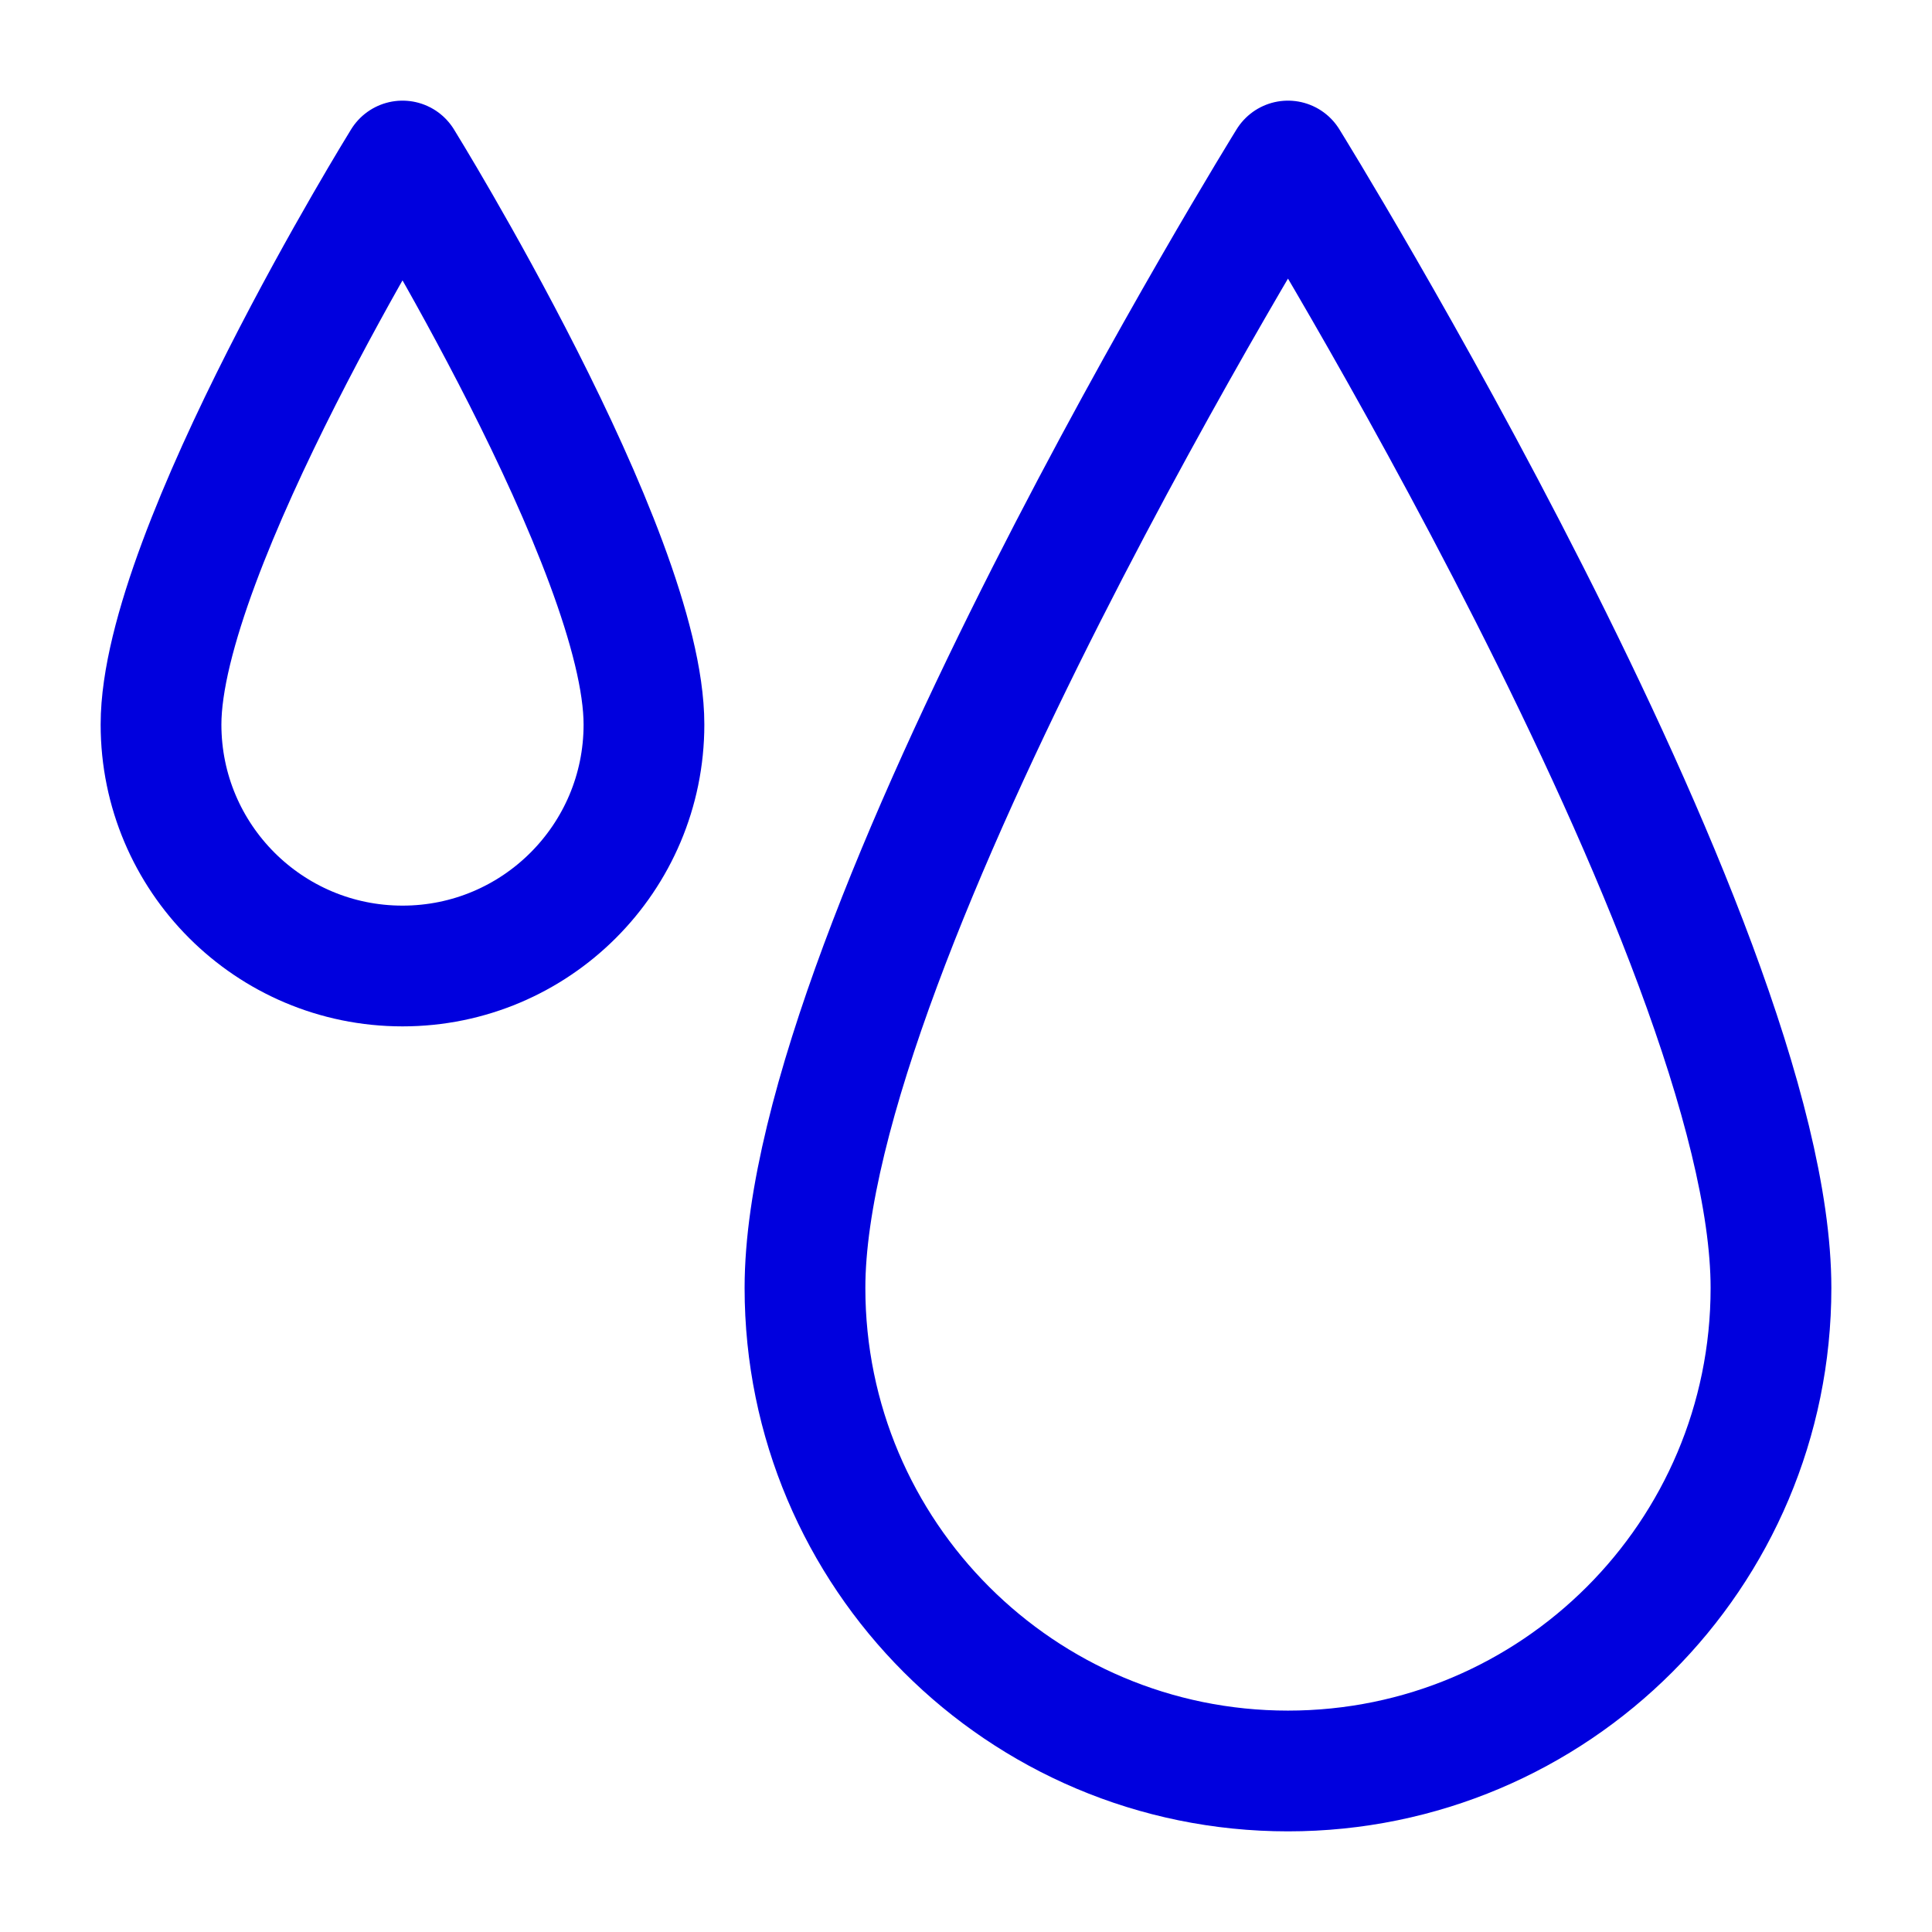
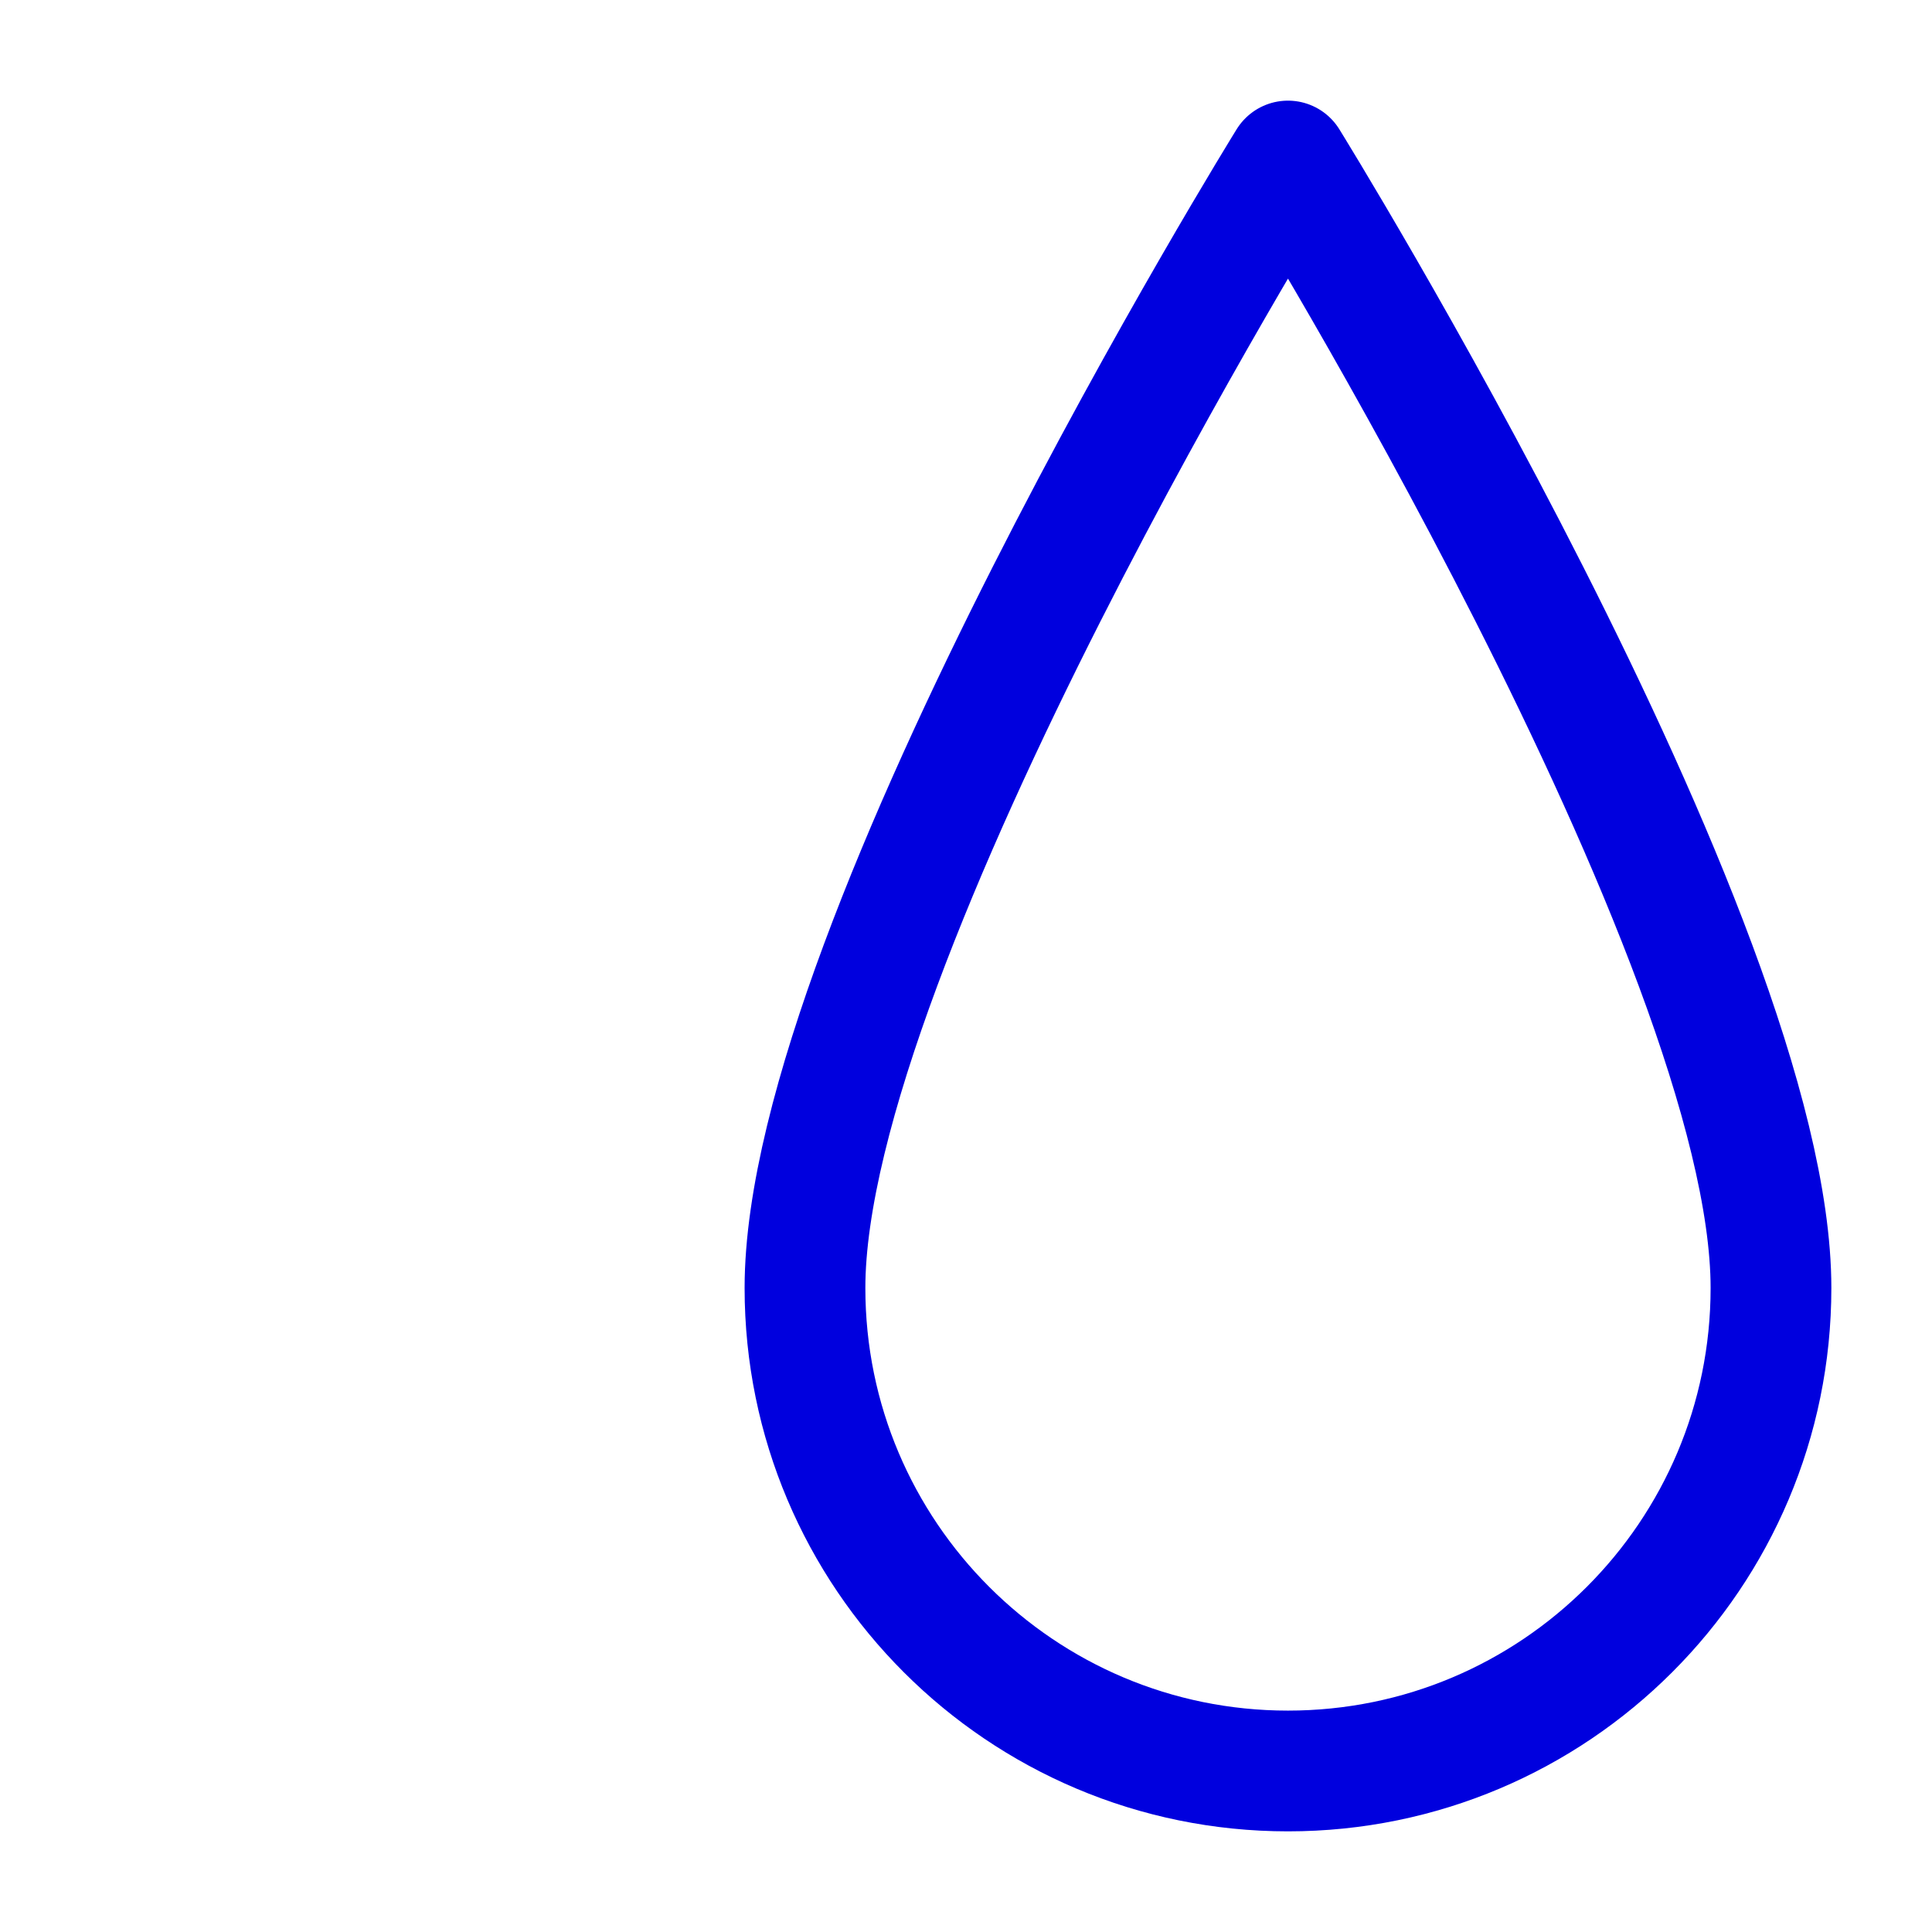
<svg xmlns="http://www.w3.org/2000/svg" width="32" height="32" viewBox="0 0 32 32" fill="none">
  <g id="droplets-01">
    <g id="Icon">
      <path d="M29.333 21.333C29.333 25.752 25.751 29.333 21.333 29.333C16.915 29.333 13.333 25.752 13.333 21.333C13.333 15.582 21.333 2.667 21.333 2.667C21.333 2.667 29.333 15.582 29.333 21.333Z" stroke="#0000DE" stroke-width="2" stroke-linecap="round" stroke-linejoin="round" />
-       <path d="M10.666 12C10.666 14.209 8.876 16 6.667 16C4.457 16 2.667 14.209 2.667 12C2.667 9.124 6.667 2.667 6.667 2.667C6.667 2.667 10.666 9.124 10.666 12Z" stroke="#0000DE" stroke-width="2" stroke-linecap="round" stroke-linejoin="round" />
    </g>
  </g>
</svg>